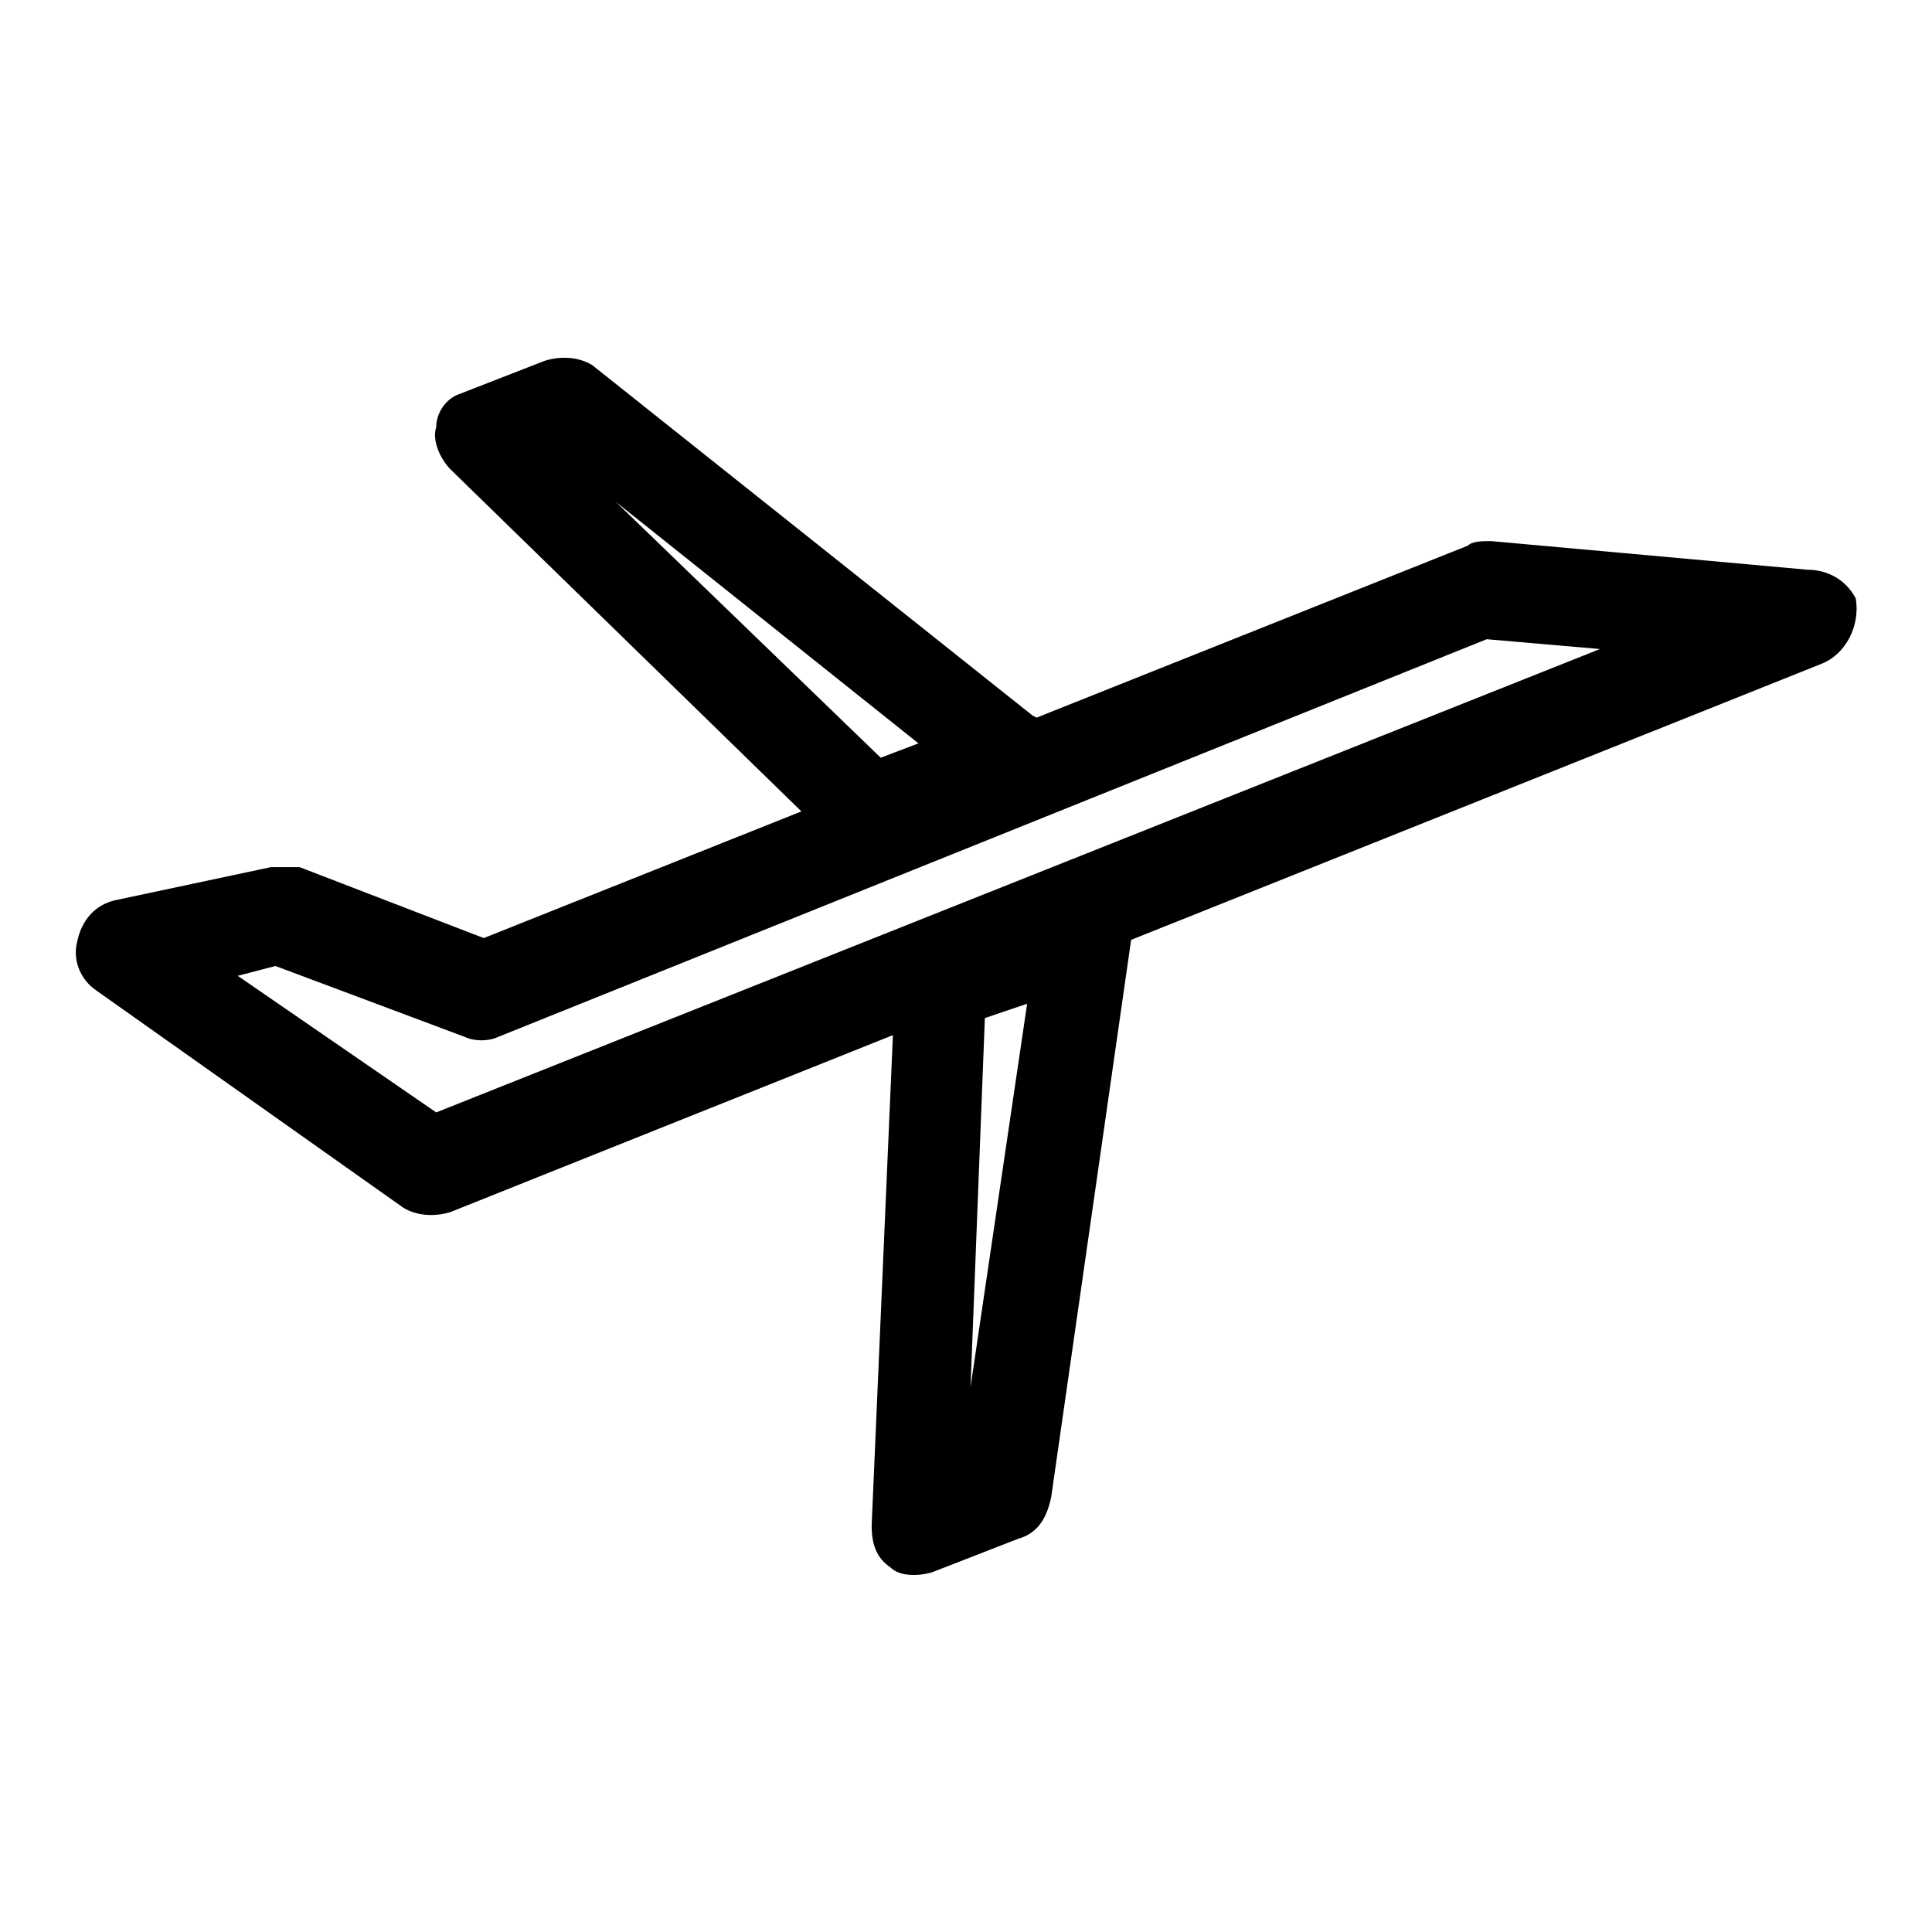
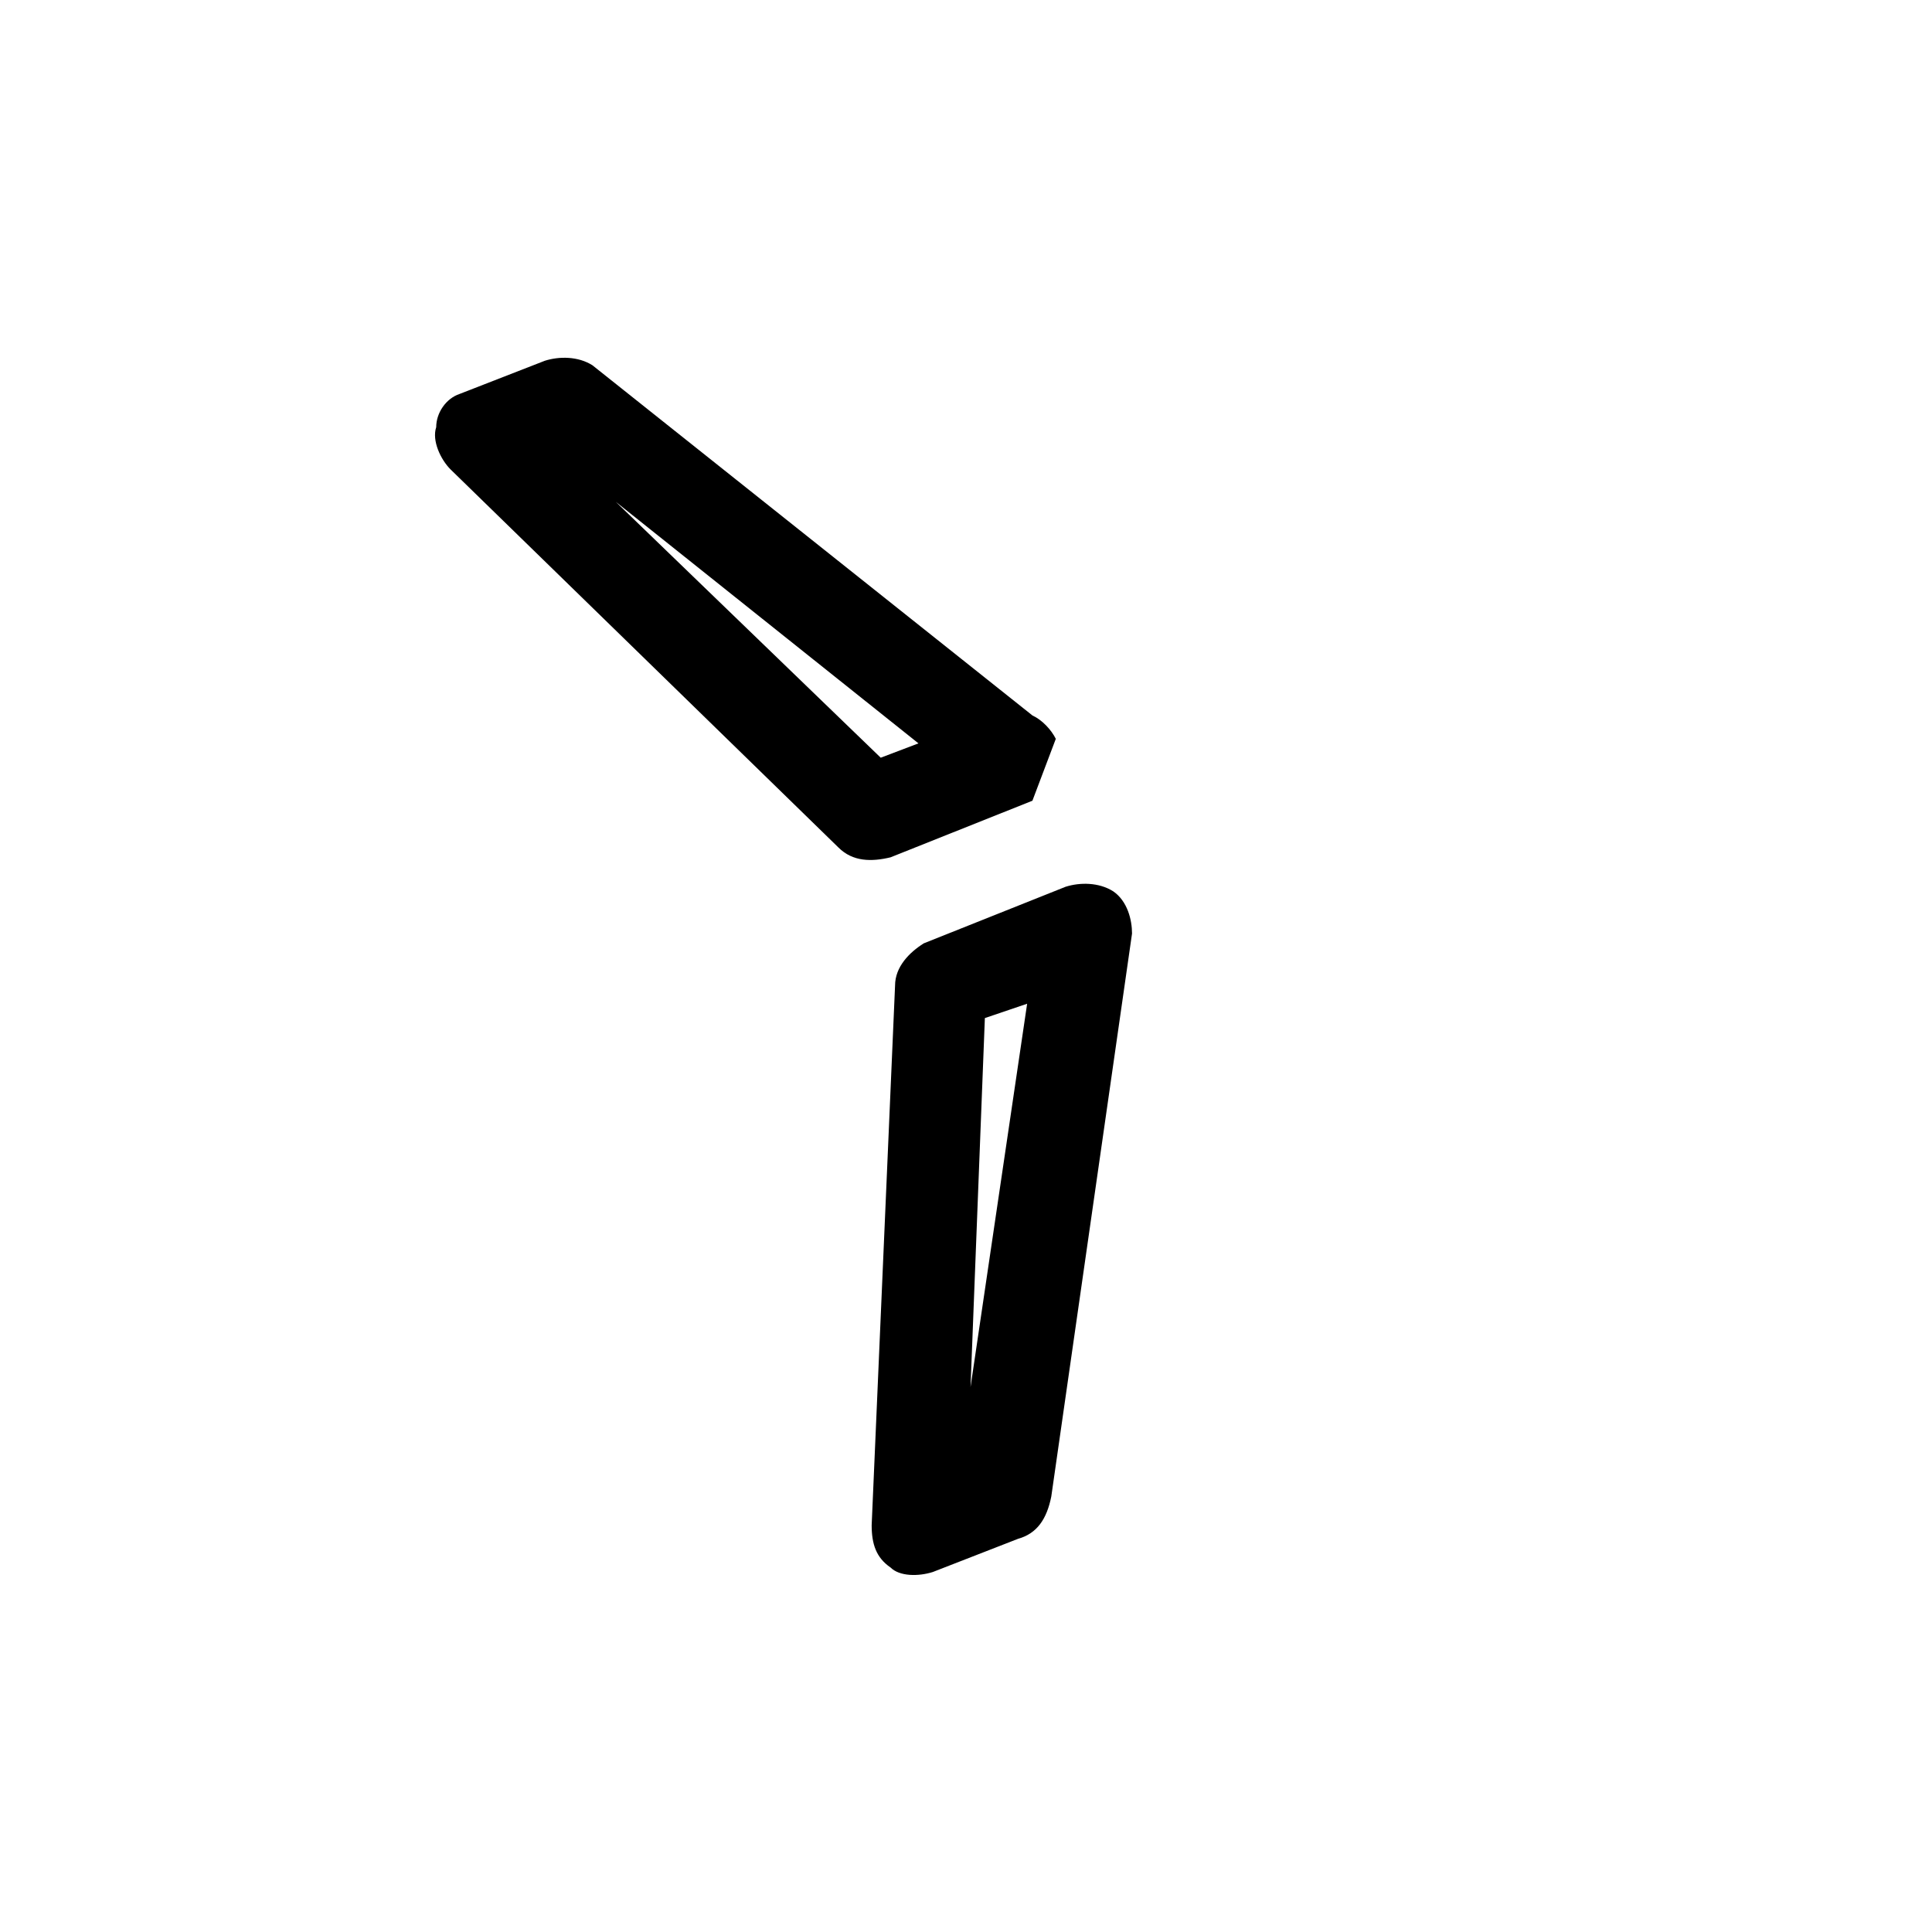
<svg xmlns="http://www.w3.org/2000/svg" version="1.1" x="0px" y="0px" viewBox="0 0 256 256" enable-background="new 0 0 256 256" xml:space="preserve">
  <g>
-     <path fill="#000000" d="M241.5,87.9L59.7,160.6c-1.9,0.6-4.4,0.6-6.3-0.6l-40.7-28.8c-1.9-1.3-3.1-3.8-2.5-6.3c0.6-3.1,2.5-5,5-5.6 l20.7-4.4h3.8l24.4,9.4l130.4-52c0.6-0.6,1.9-0.6,3.1-0.6l42,3.8c2.5,0,5,1.3,6.3,3.8C246.5,82.9,244.6,86.6,241.5,87.9L241.5,87.9 z M57.8,147.4L212,86l-15-1.3L66,137.4c-1.3,0.6-3.1,0.6-4.4,0L36.5,128l-5,1.3L57.8,147.4L57.8,147.4z" />
-     <path fill="#000000" d="M136.8,106.1l-18.8,7.5c-2.5,0.6-5,0.6-6.9-1.3L59.7,62.2c-1.3-1.3-2.5-3.8-1.9-5.6c0-1.9,1.3-3.8,3.1-4.4 l11.3-4.4c1.9-0.6,4.4-0.6,6.3,0.6l58.3,46.4c1.3,0.6,2.5,1.9,3.1,3.1C141.2,101,139.9,104.8,136.8,106.1z M116.7,100.4l5-1.9 l-40.1-32L116.7,100.4z M134.9,203.9l-11.3,4.4c-1.9,0.6-4.4,0.6-5.6-0.6c-1.9-1.3-2.5-3.1-2.5-5.6l3.1-71.5c0-2.5,1.9-4.4,3.8-5.6 l18.8-7.5c1.9-0.6,4.4-0.6,6.3,0.6c1.9,1.3,2.5,3.8,2.5,5.6l-10.7,74.6C138.7,201.3,137.4,203.2,134.9,203.9L134.9,203.9z  M130.5,134.9l-1.9,48.9l7.5-50.8L130.5,134.9z" />
+     <path fill="#000000" d="M136.8,106.1l-18.8,7.5c-2.5,0.6-5,0.6-6.9-1.3L59.7,62.2c-1.3-1.3-2.5-3.8-1.9-5.6c0-1.9,1.3-3.8,3.1-4.4 l11.3-4.4c1.9-0.6,4.4-0.6,6.3,0.6l58.3,46.4c1.3,0.6,2.5,1.9,3.1,3.1z M116.7,100.4l5-1.9 l-40.1-32L116.7,100.4z M134.9,203.9l-11.3,4.4c-1.9,0.6-4.4,0.6-5.6-0.6c-1.9-1.3-2.5-3.1-2.5-5.6l3.1-71.5c0-2.5,1.9-4.4,3.8-5.6 l18.8-7.5c1.9-0.6,4.4-0.6,6.3,0.6c1.9,1.3,2.5,3.8,2.5,5.6l-10.7,74.6C138.7,201.3,137.4,203.2,134.9,203.9L134.9,203.9z  M130.5,134.9l-1.9,48.9l7.5-50.8L130.5,134.9z" />
  </g>
</svg>